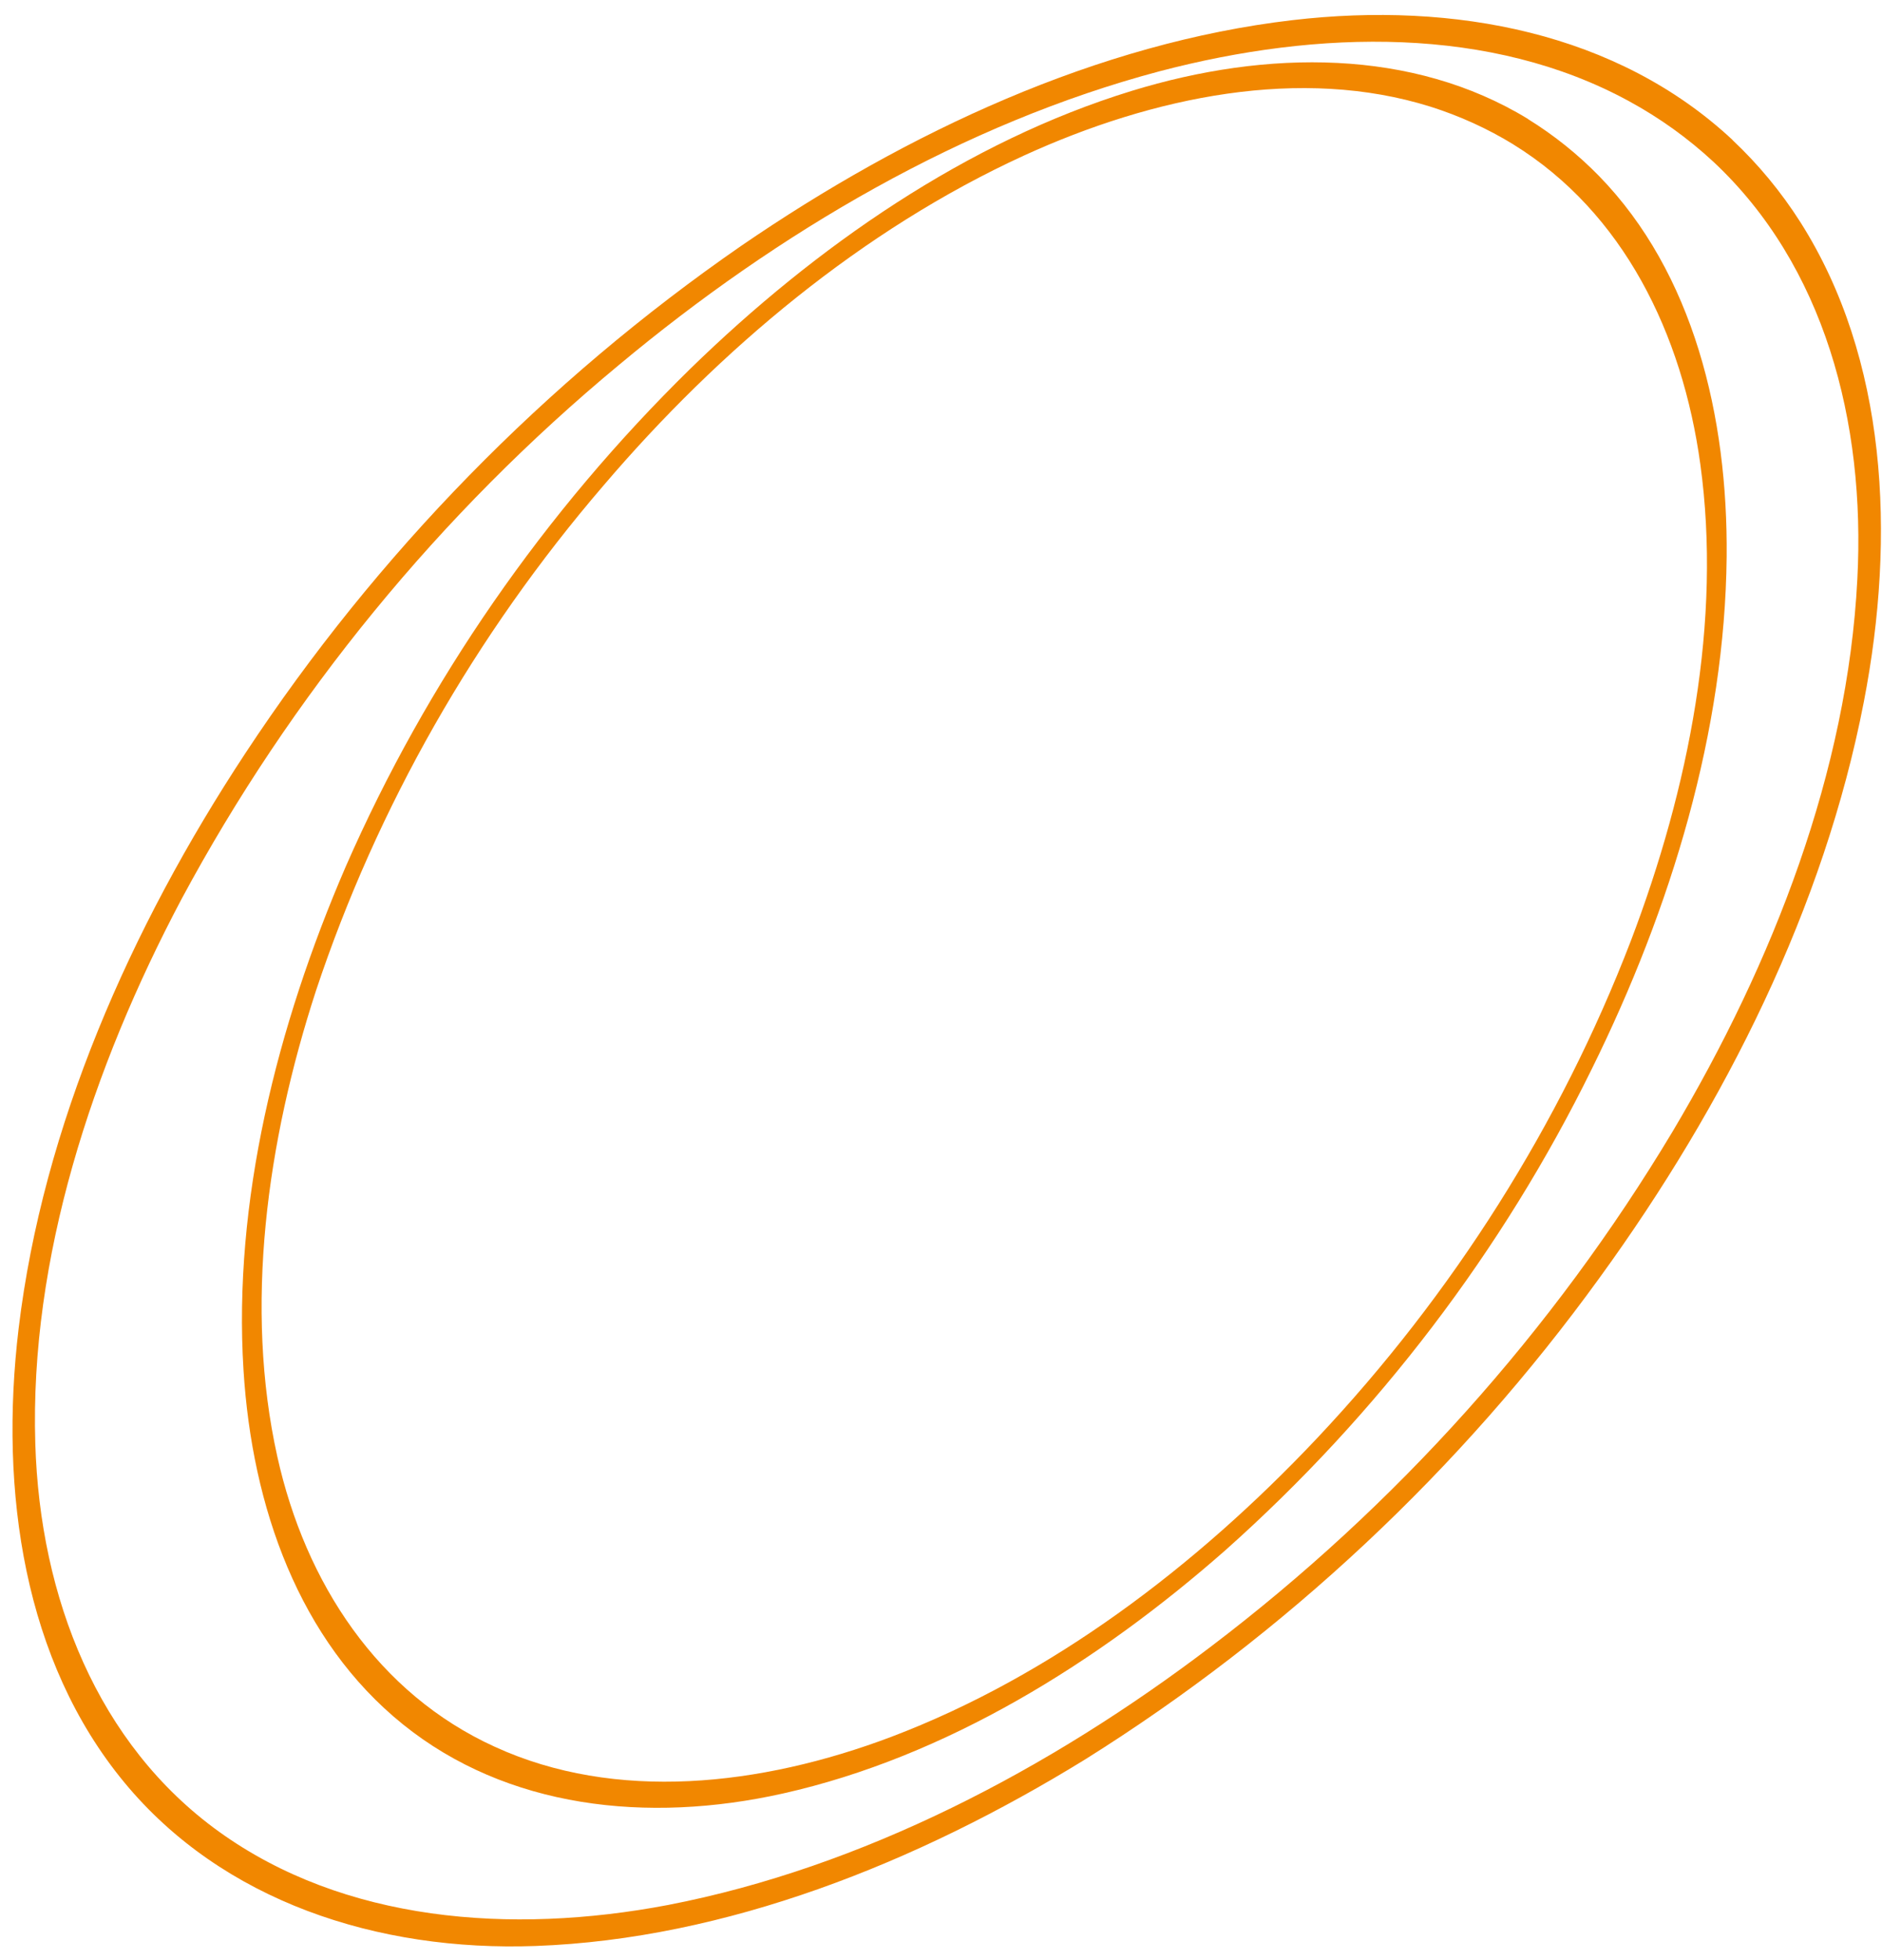
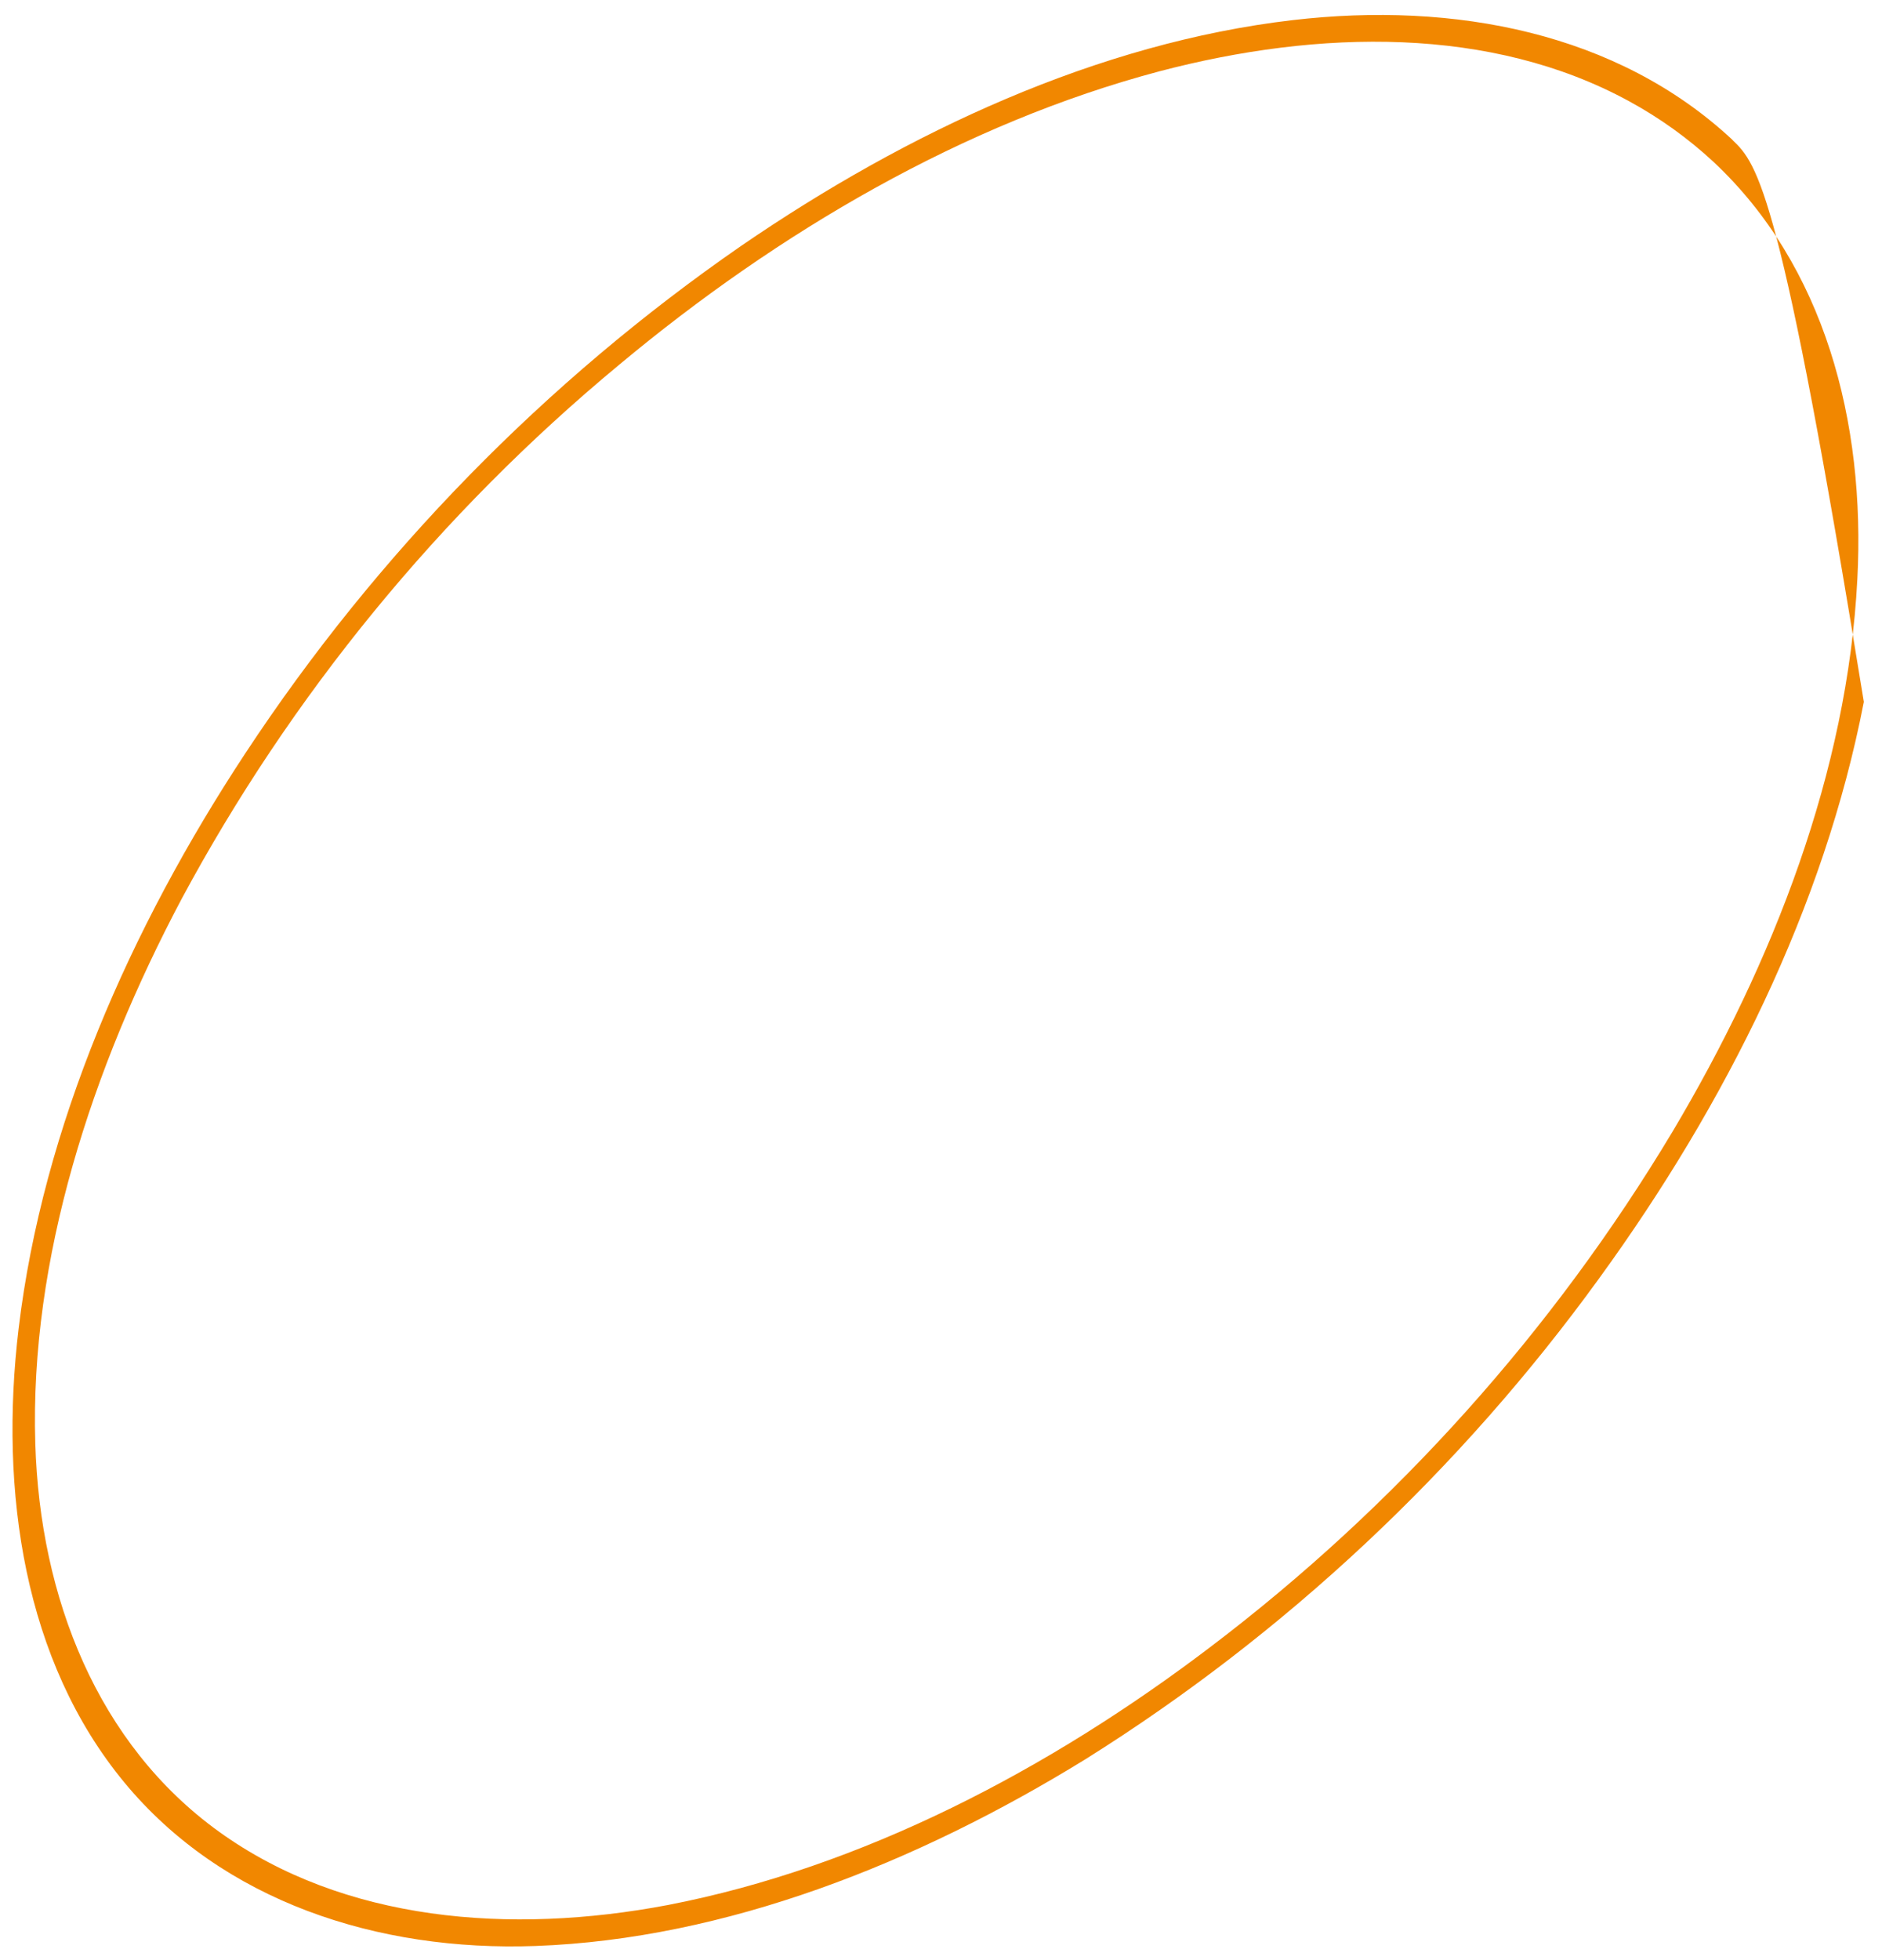
<svg xmlns="http://www.w3.org/2000/svg" width="121" height="126" viewBox="0 0 121 126" fill="none">
  <g id="Circle 5">
-     <path d="M97.293 9.281C104.371 13.651 108.168 21.447 109.32 29.842C110.701 39.879 108.61 50.627 104.841 60.507C100.318 72.259 93.432 83.161 84.649 92.477C76.939 100.644 67.628 107.729 57.304 111.641C48.884 114.823 39.569 115.835 31.819 112.283C24.286 108.856 19.638 101.754 17.83 93.628C15.697 84.03 17.134 73.441 20.32 63.666C24.24 51.886 30.54 40.819 38.799 31.21C46.267 22.453 55.46 14.755 65.822 10.004C74.166 6.188 83.647 4.25 91.97 6.857C93.847 7.451 95.629 8.261 97.284 9.273C97.848 9.61 98.802 7.992 98.214 7.631C90.833 3.135 81.484 3.162 72.753 5.845C62.181 9.092 52.467 15.826 44.382 23.704C34.989 32.903 27.439 43.807 22.232 55.695C17.779 66 14.98 77.289 15.656 88.071C16.204 96.871 19.224 105.455 25.906 110.839C32.588 116.224 41.599 117.24 50.345 115.281C60.802 112.939 70.582 106.873 78.815 99.619C88.593 90.907 96.615 80.37 102.337 68.721C107.472 58.335 110.899 46.966 111.012 35.797C111.098 26.768 108.877 17.546 102.809 11.315C101.44 9.914 99.906 8.685 98.234 7.651C97.663 7.289 96.704 8.913 97.293 9.281Z" fill="#F18700" />
-     <path d="M110.164 10.402C117.28 17.059 119.95 27.09 119.414 37.24C118.783 49.553 114.032 61.83 107.512 72.774C99.857 85.536 89.759 96.799 77.885 105.816C67.446 113.759 55.434 120.033 42.947 122.45C32.79 124.379 22.107 123.513 14.085 117.741C6.283 112.123 2.566 102.705 2.269 92.781C1.906 80.924 5.9 68.682 11.671 57.792C18.697 44.709 28.283 33.005 39.781 23.469C50.056 14.896 61.959 7.923 74.558 4.58C84.807 1.888 95.871 1.665 104.745 6.51C106.713 7.582 108.531 8.887 110.164 10.402C110.815 11.011 111.936 9.505 111.36 8.966C103.981 2.106 93.528 0.079 83.107 1.294C70.614 2.753 58.365 8.458 47.65 15.806C35.073 24.502 24.207 35.618 15.779 48.412C8.366 59.662 2.755 72.426 1.198 85.388C-0.06 95.902 1.553 106.78 7.996 114.574C14.302 122.205 24.256 125.455 34.441 125.084C46.655 124.637 58.939 119.761 69.763 113.095C82.621 105.046 93.904 94.484 102.85 82.121C110.947 70.973 117.282 58.298 119.832 45.114C121.906 34.41 121.317 23.044 115.752 14.279C114.513 12.332 113.044 10.556 111.372 8.986C110.7 8.357 109.587 9.863 110.164 10.402Z" fill="#F18700" />
+     <path d="M110.164 10.402C117.28 17.059 119.95 27.09 119.414 37.24C118.783 49.553 114.032 61.83 107.512 72.774C99.857 85.536 89.759 96.799 77.885 105.816C67.446 113.759 55.434 120.033 42.947 122.45C32.79 124.379 22.107 123.513 14.085 117.741C6.283 112.123 2.566 102.705 2.269 92.781C1.906 80.924 5.9 68.682 11.671 57.792C18.697 44.709 28.283 33.005 39.781 23.469C50.056 14.896 61.959 7.923 74.558 4.58C84.807 1.888 95.871 1.665 104.745 6.51C106.713 7.582 108.531 8.887 110.164 10.402C110.815 11.011 111.936 9.505 111.36 8.966C103.981 2.106 93.528 0.079 83.107 1.294C70.614 2.753 58.365 8.458 47.65 15.806C35.073 24.502 24.207 35.618 15.779 48.412C8.366 59.662 2.755 72.426 1.198 85.388C-0.06 95.902 1.553 106.78 7.996 114.574C14.302 122.205 24.256 125.455 34.441 125.084C46.655 124.637 58.939 119.761 69.763 113.095C82.621 105.046 93.904 94.484 102.85 82.121C110.947 70.973 117.282 58.298 119.832 45.114C114.513 12.332 113.044 10.556 111.372 8.986C110.7 8.357 109.587 9.863 110.164 10.402Z" fill="#F18700" />
  </g>
</svg>